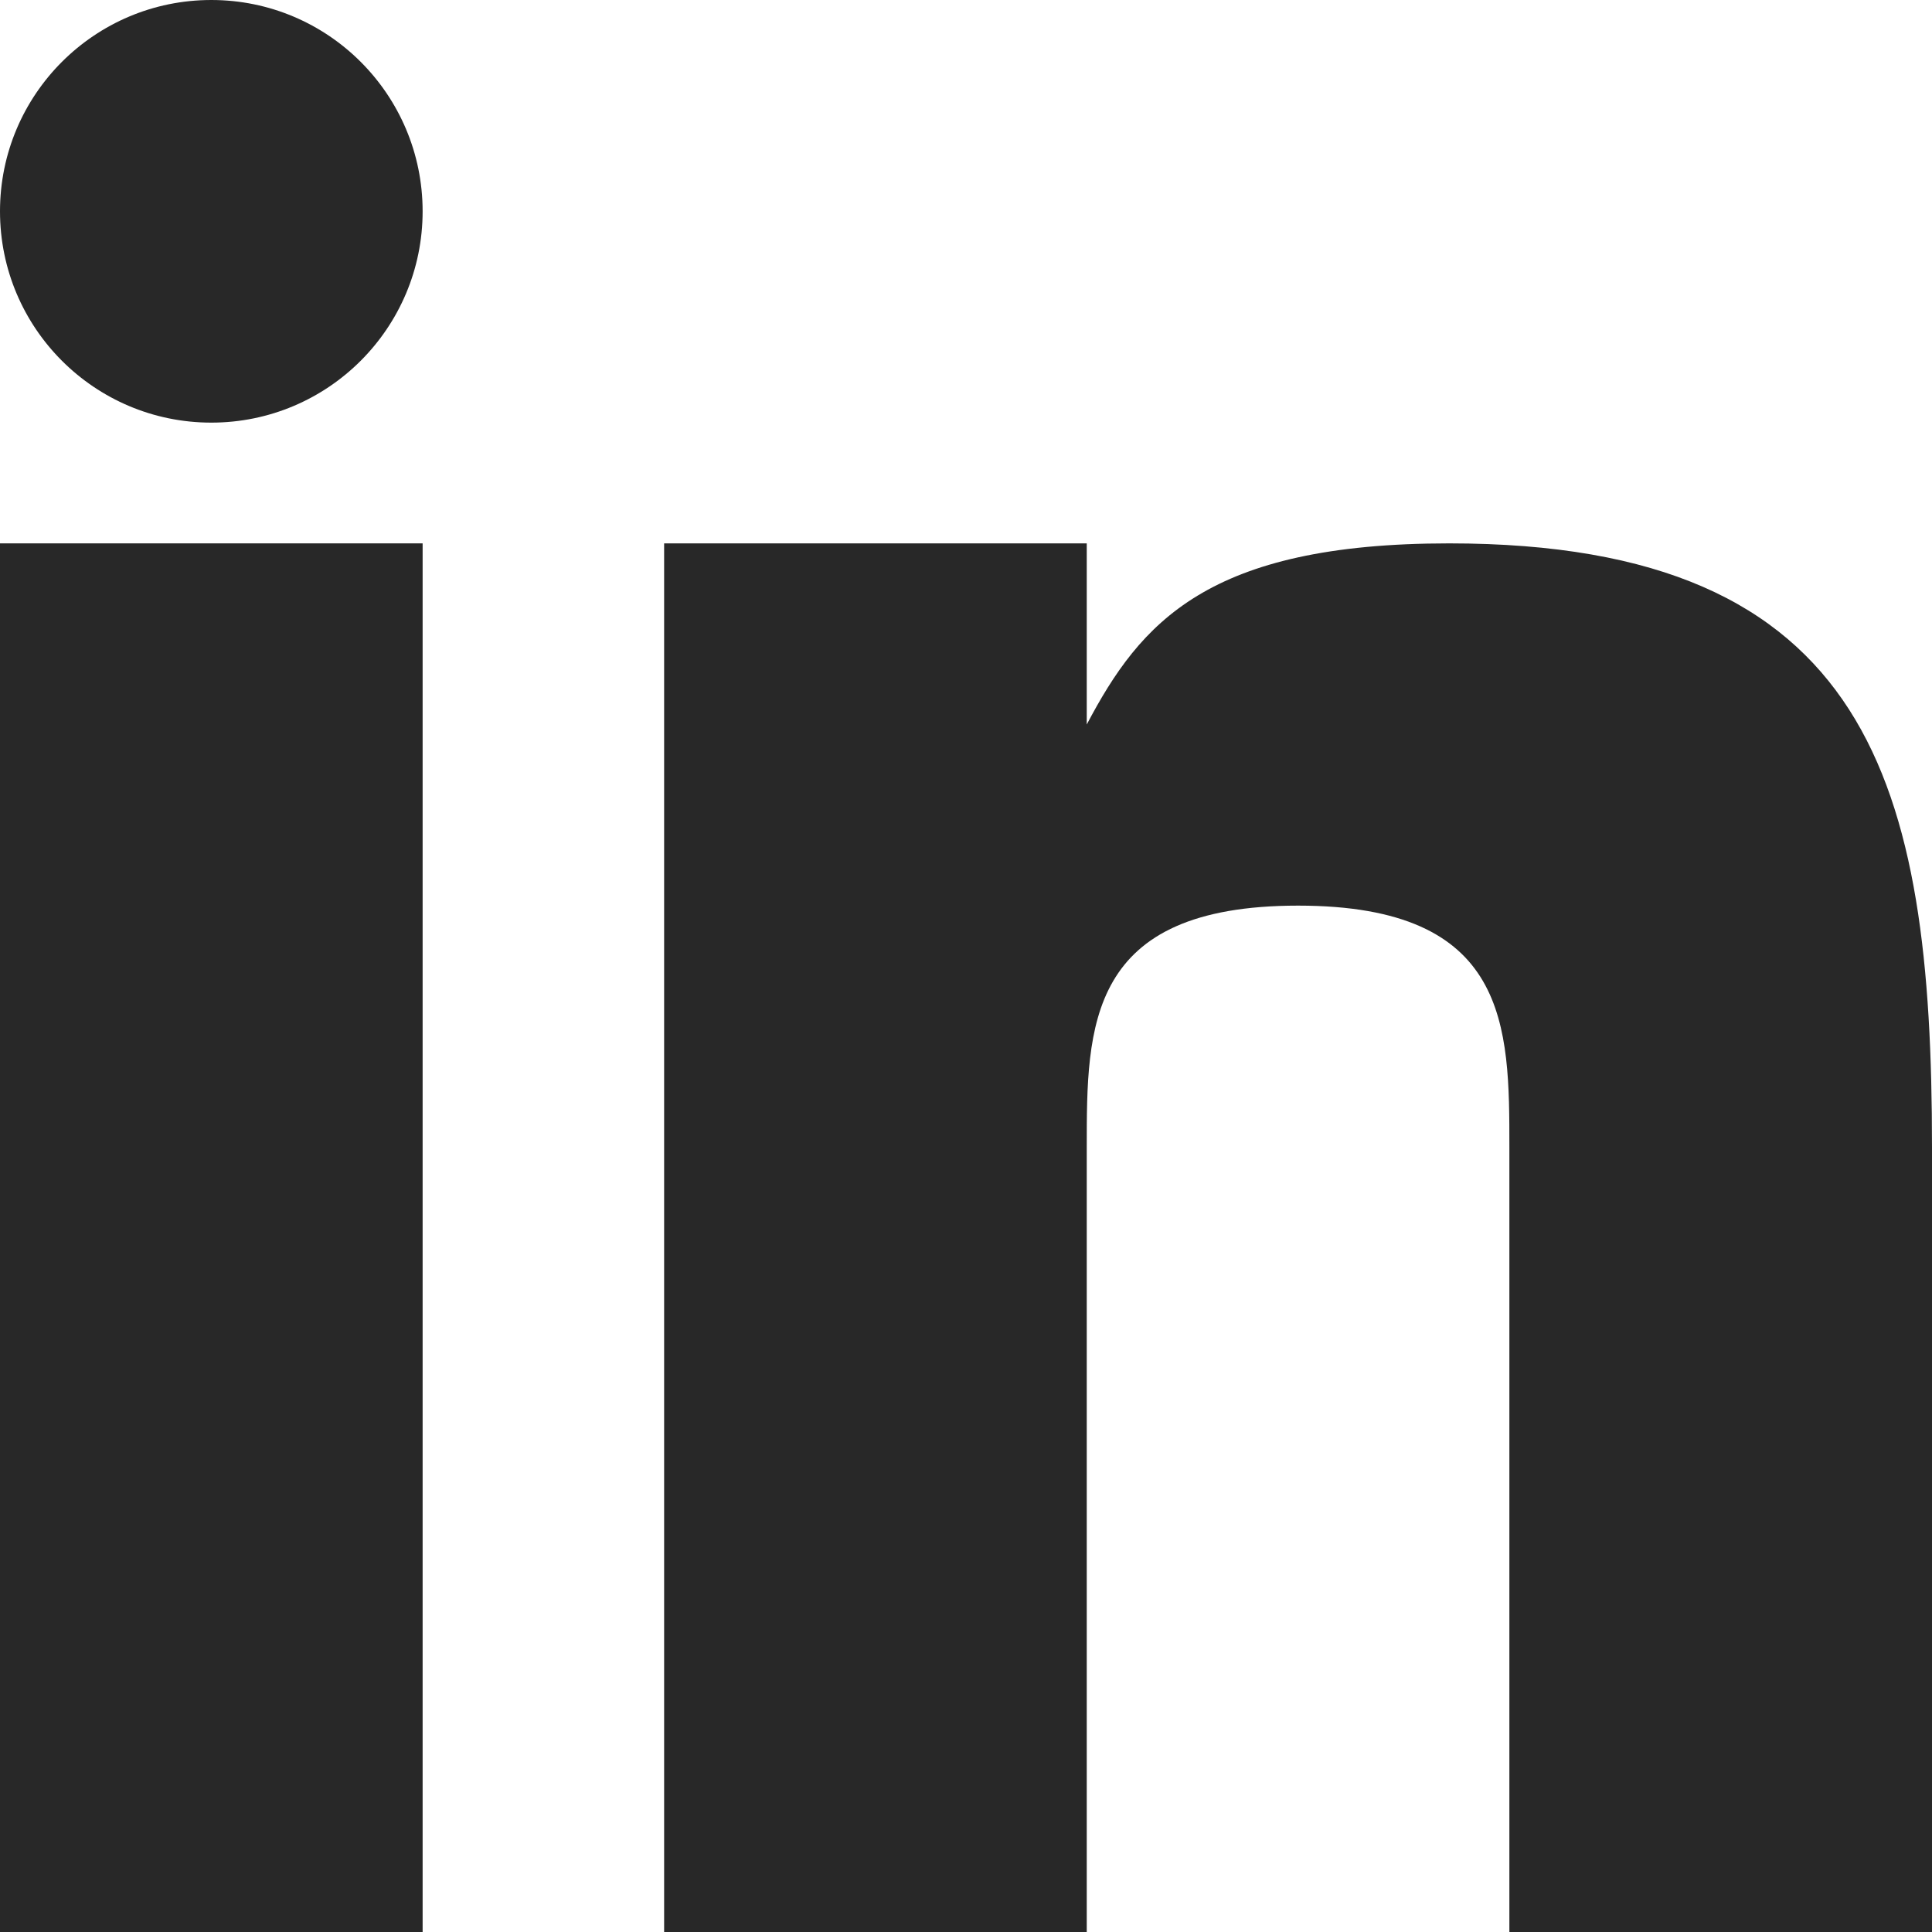
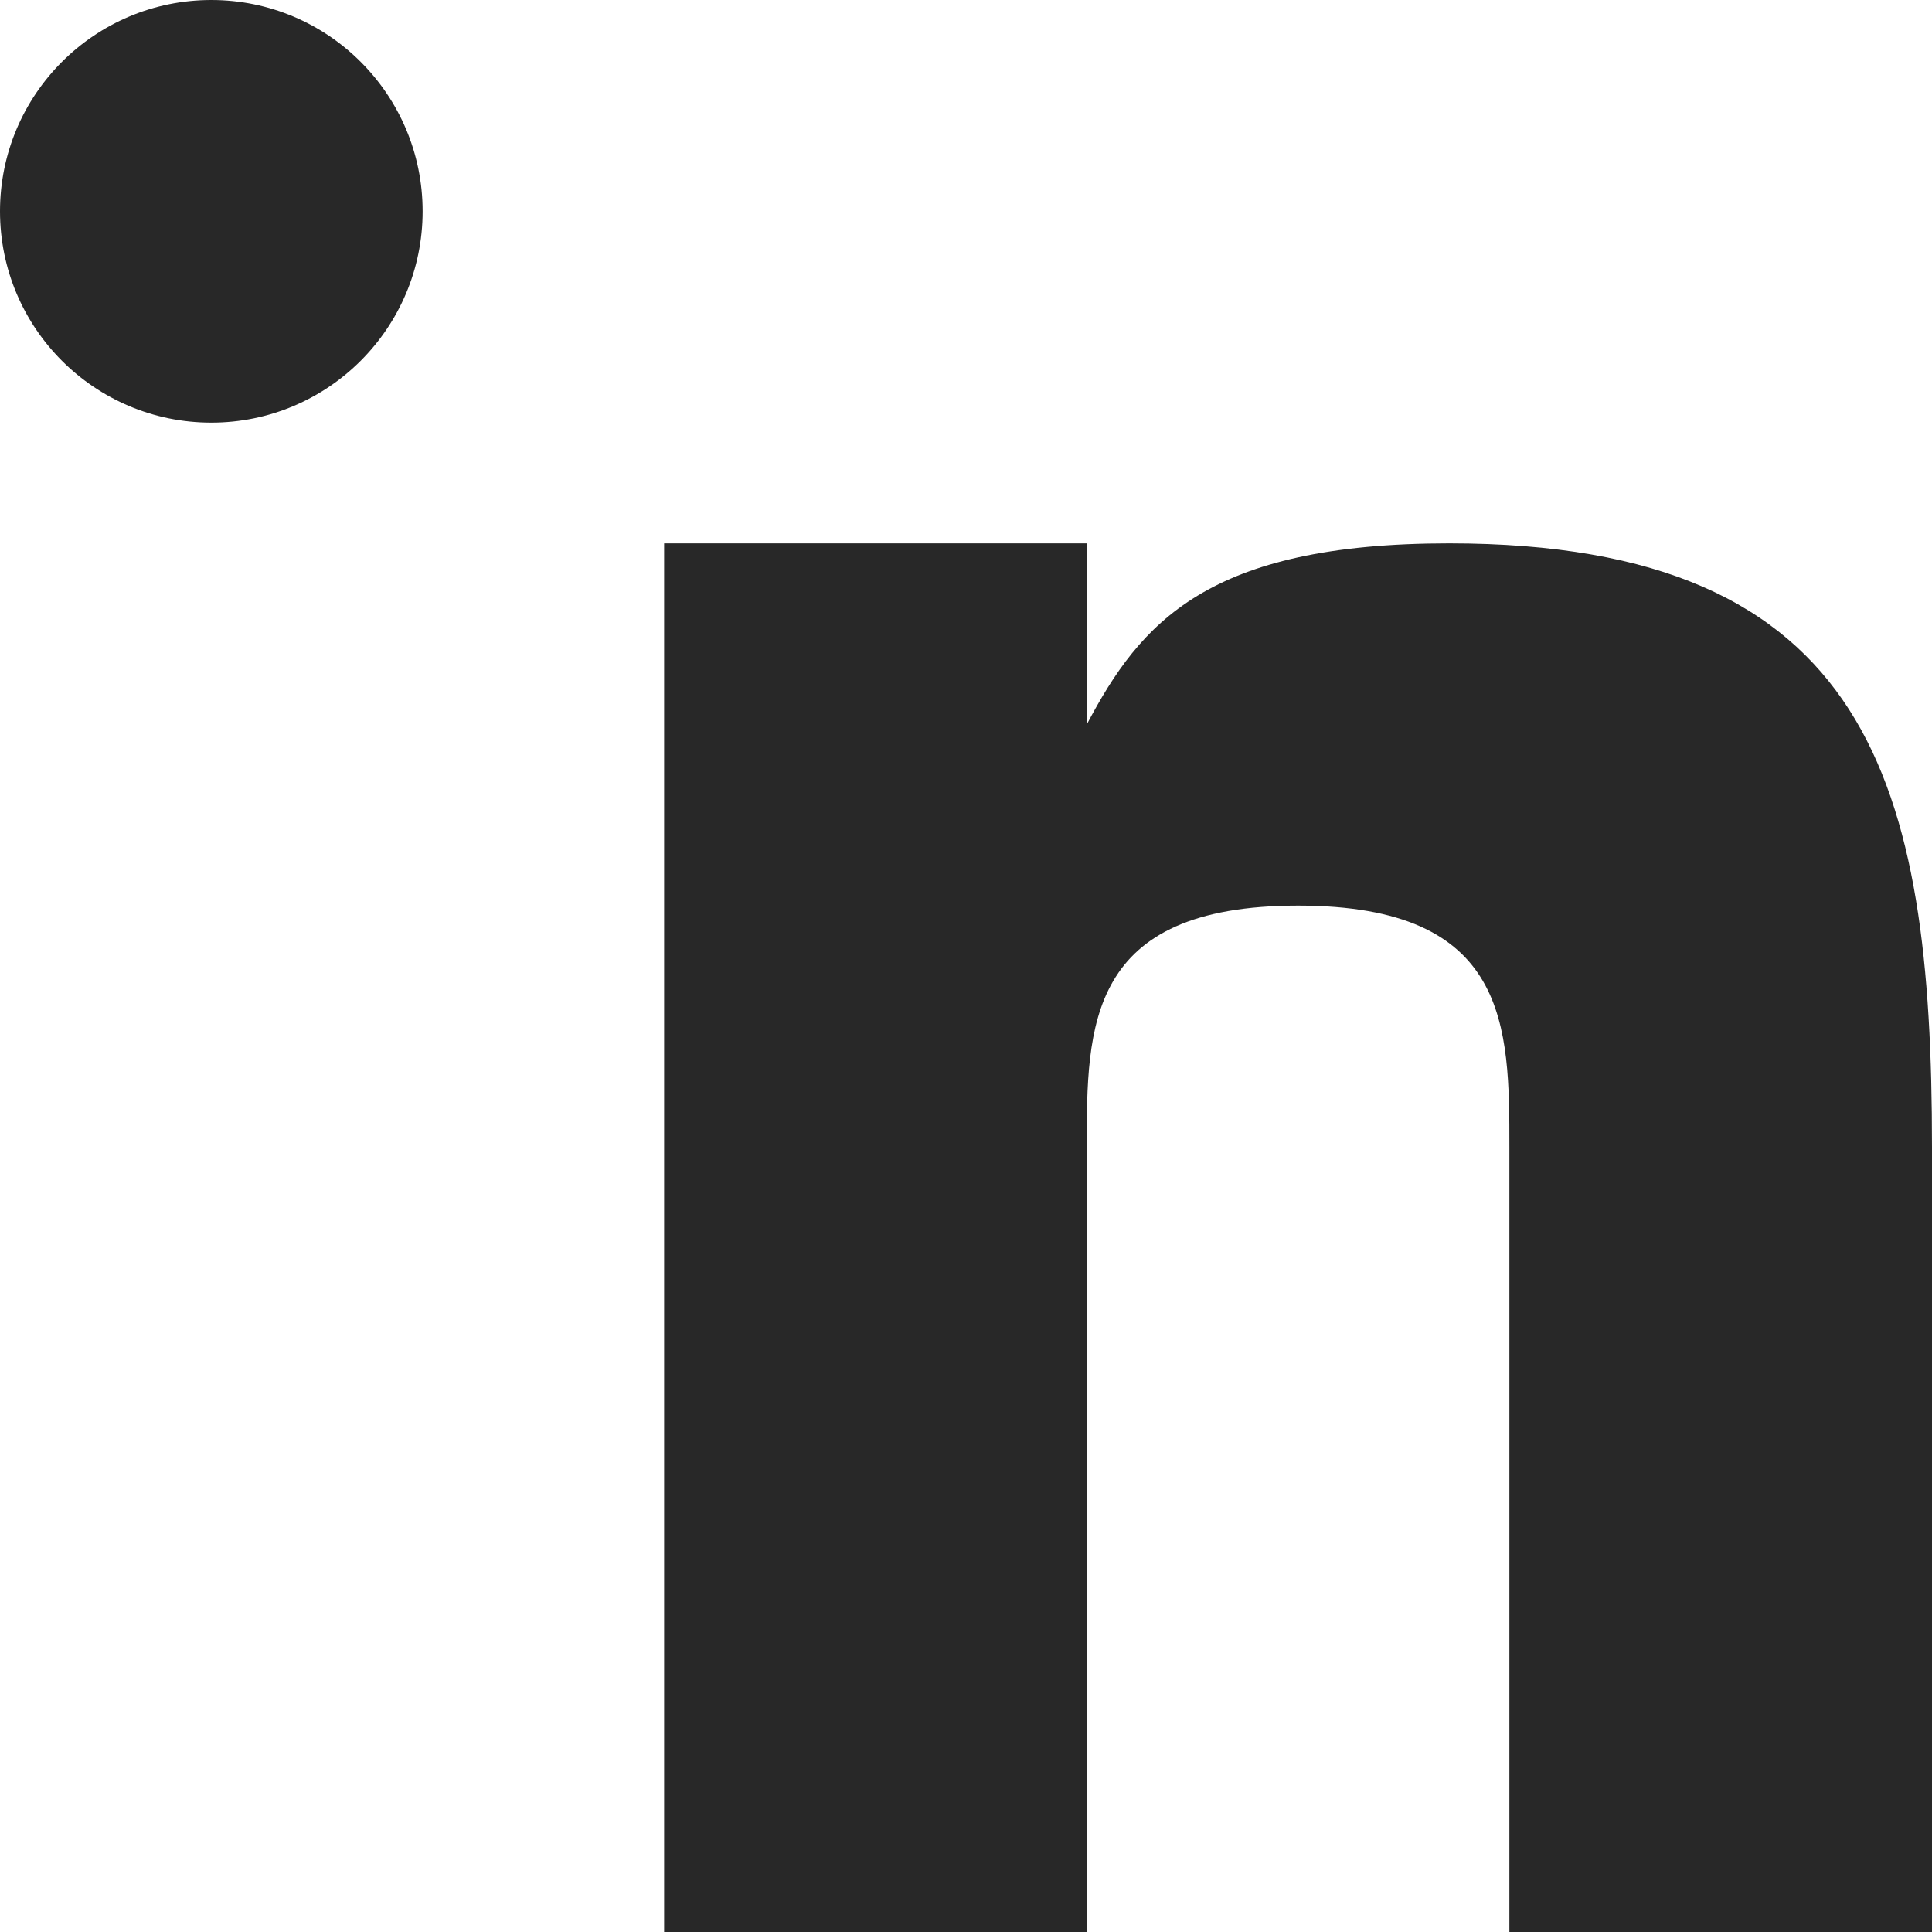
<svg xmlns="http://www.w3.org/2000/svg" enable-background="new 0 0 32 32" height="32" viewBox="0 0 32 32" width="32">
  <g fill="#282828">
-     <path d="m0 9h7v23h-7z" />
    <path d="m24.003 9c-4.003 0-5.113 1.312-6.003 3v-3h-7v23h7v-13c0-2 0-4 3.5-4s3.5 2 3.5 4v13h7v-13c0-6-1-10-7.997-10z" />
    <circle cx="3.5" cy="3.5" r="3.5" />
  </g>
</svg>